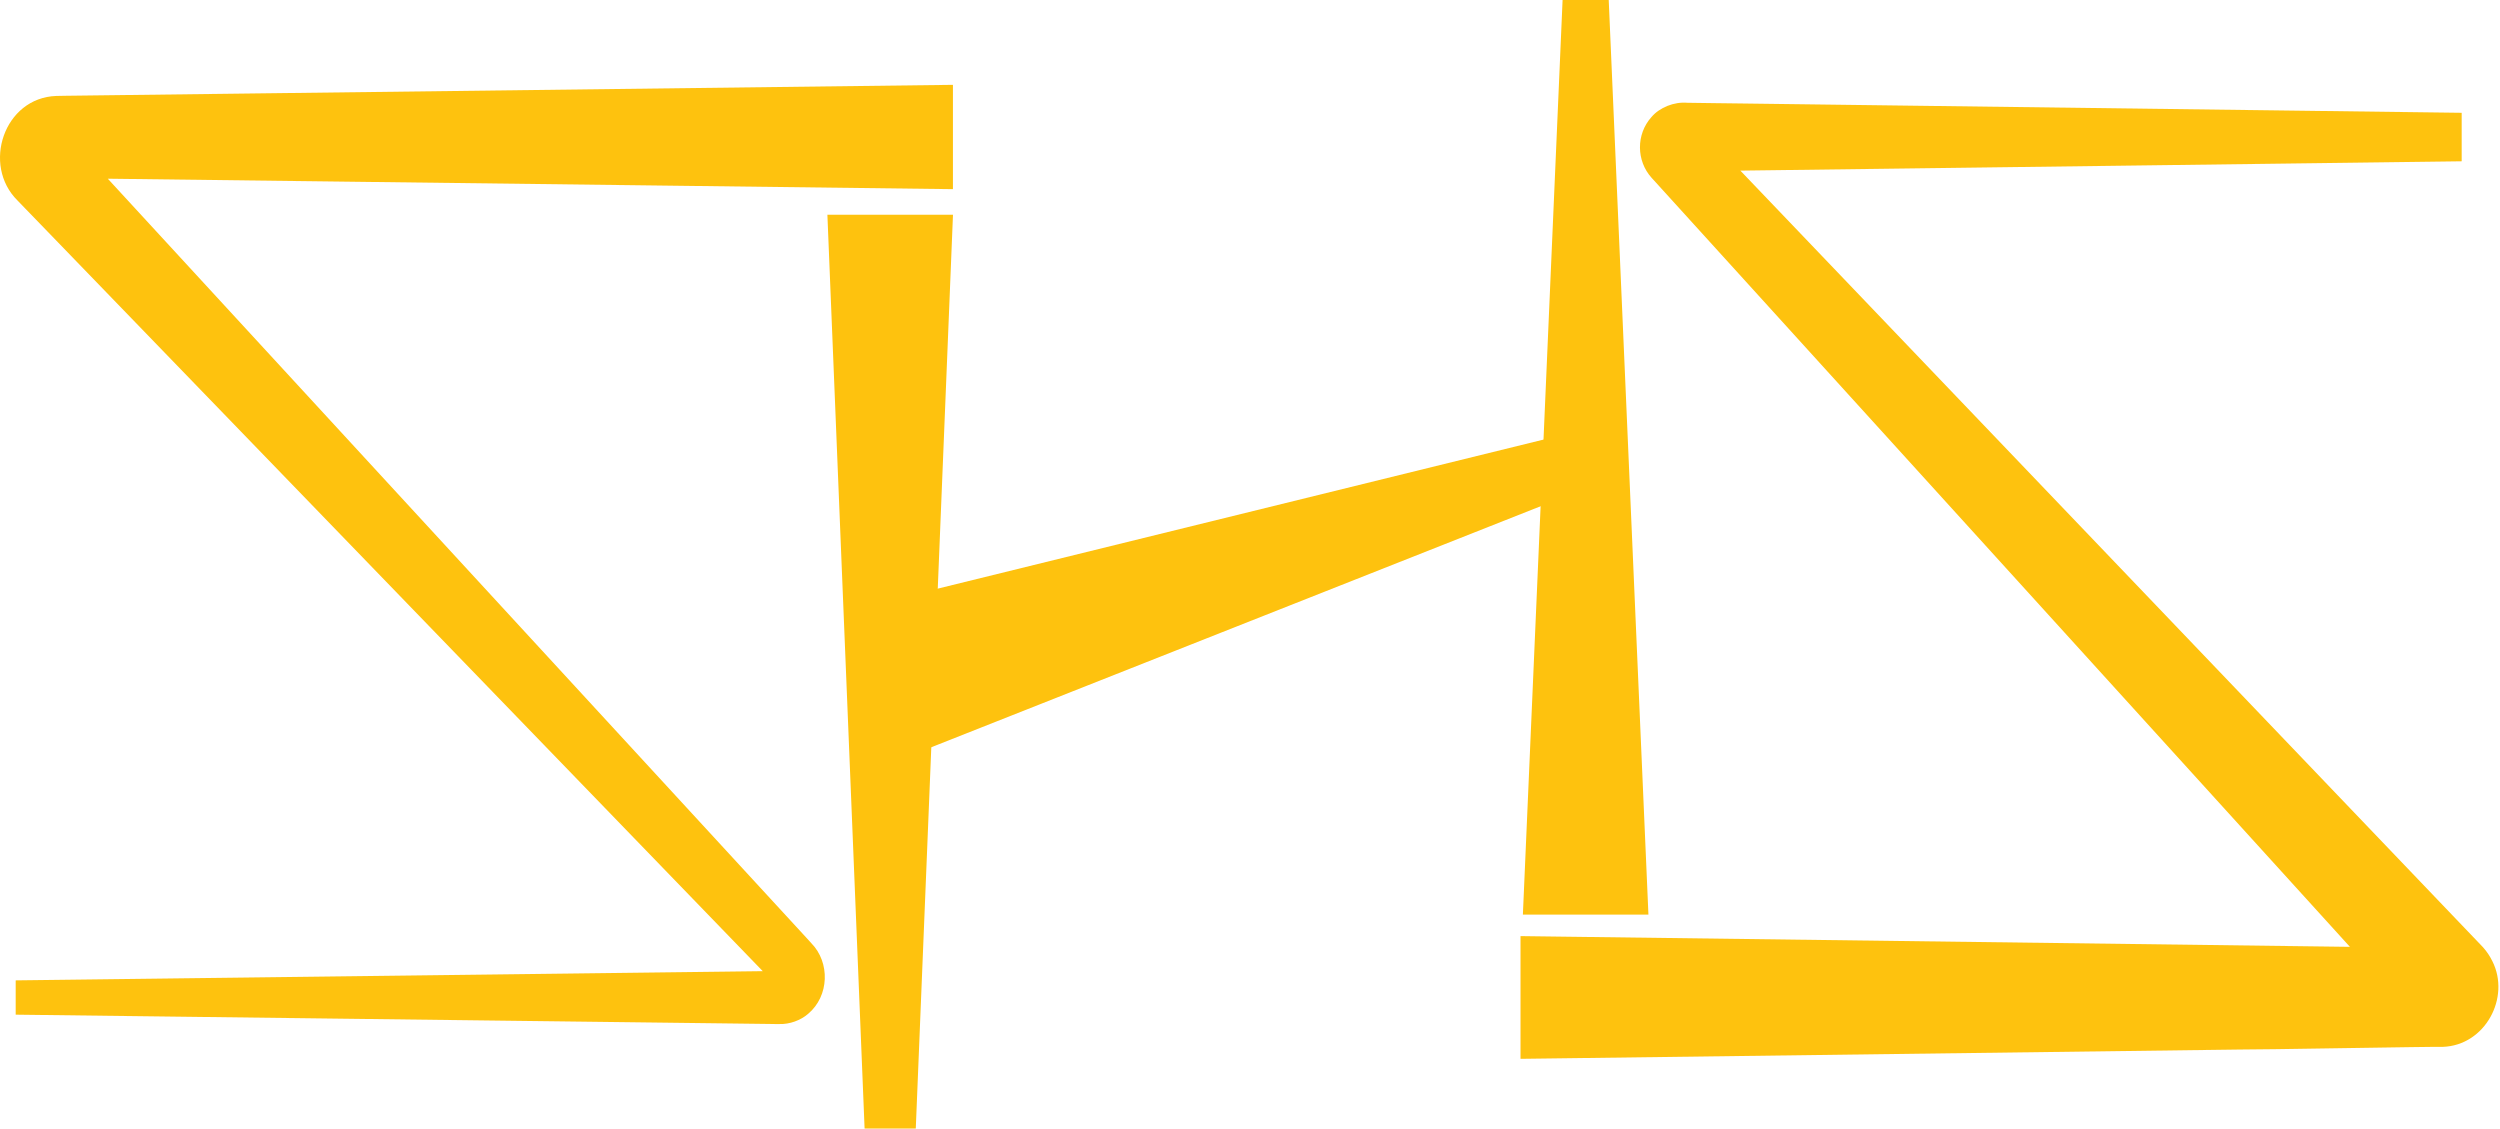
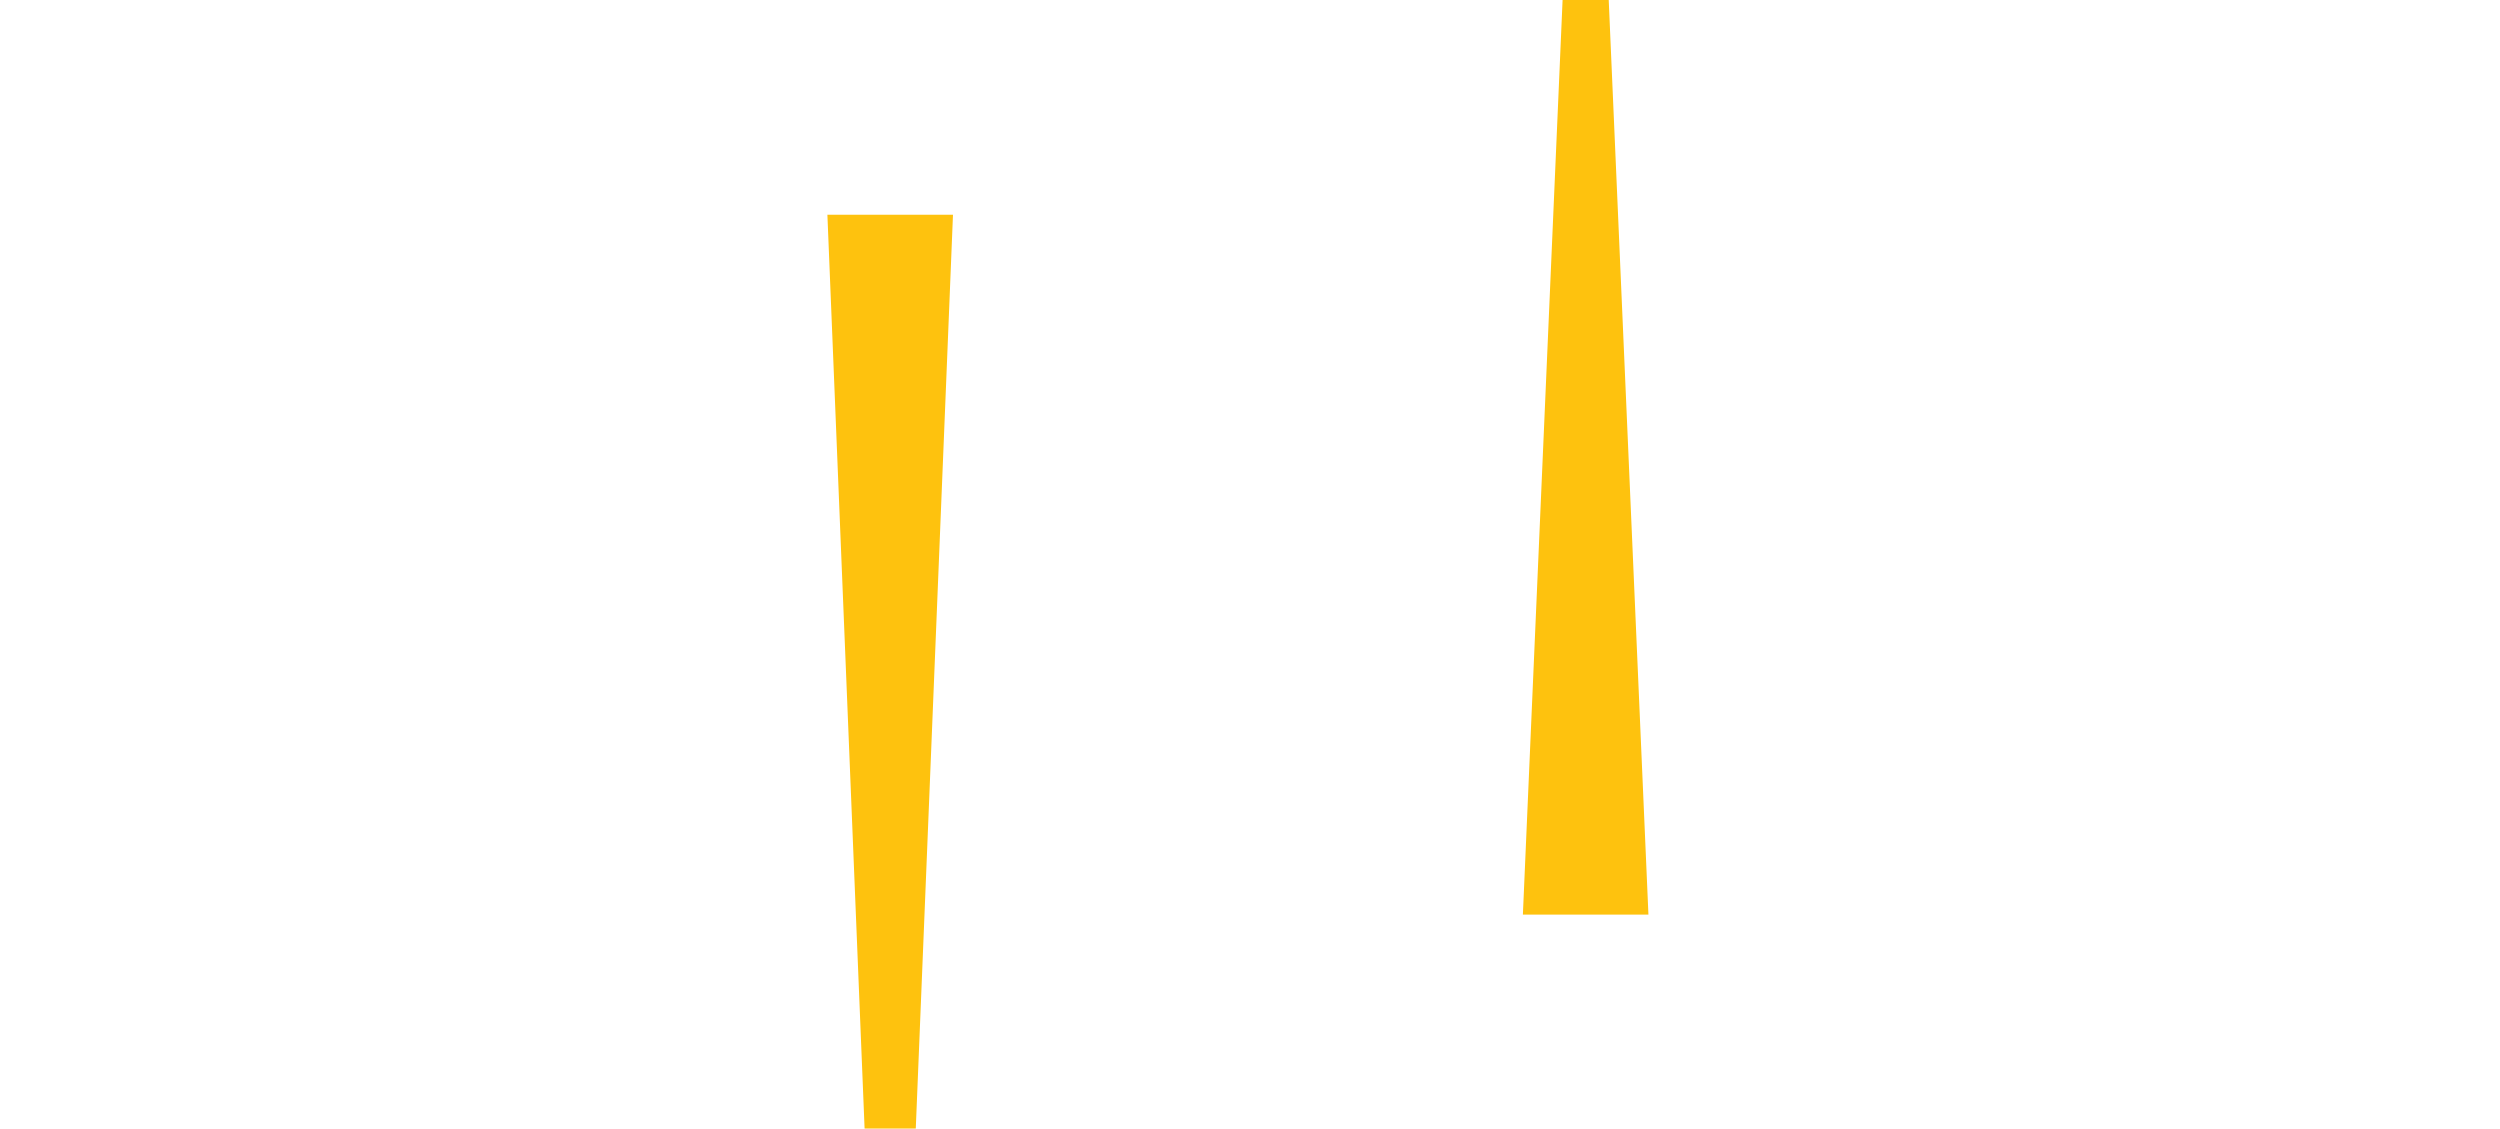
<svg xmlns="http://www.w3.org/2000/svg" width="549" height="248" viewBox="0 0 549 248" fill="none">
-   <path d="M209.275 41.54C178.905 41.15 40.215 39.46 12.835 39.11C17.435 38.98 19.195 34.34 16.825 31.8C17.905 32.98 20.835 36.16 21.975 37.4C69.305 88.83 129.695 154.44 176.925 205.76L177.745 206.66L178.155 207.11C182.325 211.36 182.125 218.72 177.465 222.64C175.815 224.08 173.375 224.96 171.125 224.88H170.825H170.215L168.995 224.86L159.255 224.74L3.445 222.82V215.29L159.255 213.37L168.995 213.25L171.295 213.21C170.065 213.18 168.645 214.4 169.635 215.48L168.055 213.84C119.575 163.71 57.495 99.51 8.925 49.28L5.535 45.78L3.845 44.03C-4.025 36.24 0.865 21.47 12.365 21.07C12.815 21.07 14.005 21.03 14.505 21.03L53.455 20.55L209.265 18.63V41.56L209.275 41.54Z" fill="#FEC20E" />
-   <path d="M333.915 205.57C363.175 205.97 504.985 207.76 531.025 208.12L533.485 208.15L534.715 208.17H535.335L535.645 208.18H535.795C528.525 208.13 524.085 216.85 529.225 222.45L522.615 215.17C479.025 167.16 420.425 102.62 376.875 54.66L363.625 40.07L362.795 39.16L362.695 39.05C359.325 35.32 359.255 29.51 362.655 25.71C364.425 23.61 367.615 22.31 370.575 22.57C371.835 22.63 381.345 22.68 382.895 22.73L540.585 24.77V35.42L382.895 37.46L373.035 37.59L370.575 37.62H369.955L369.695 37.63C374.505 37.64 376.935 32.11 373.965 28.88L374.075 28.99L374.925 29.88C424.995 82.24 488.265 148.41 538.445 200.88L545.275 208.02C546.085 208.93 546.785 209.97 547.315 211.06C551.365 219.06 545.745 229.57 536.455 229.89C535.265 229.8 494.385 230.54 491.595 230.48L333.905 232.52V205.58L333.915 205.57Z" fill="#FEC20E" />
  <path d="M189.865 247.83L181.695 47.15H209.275L201.105 247.83H189.865Z" fill="#FEC20E" />
  <path d="M353.275 0L361.995 200.85H334.425L343.145 0H353.275Z" fill="#FEC20E" />
-   <path d="M190.465 133.07L344.045 95.28L347.905 107.38L200.835 165.55L190.465 133.07Z" fill="#FEC20E" />
</svg>